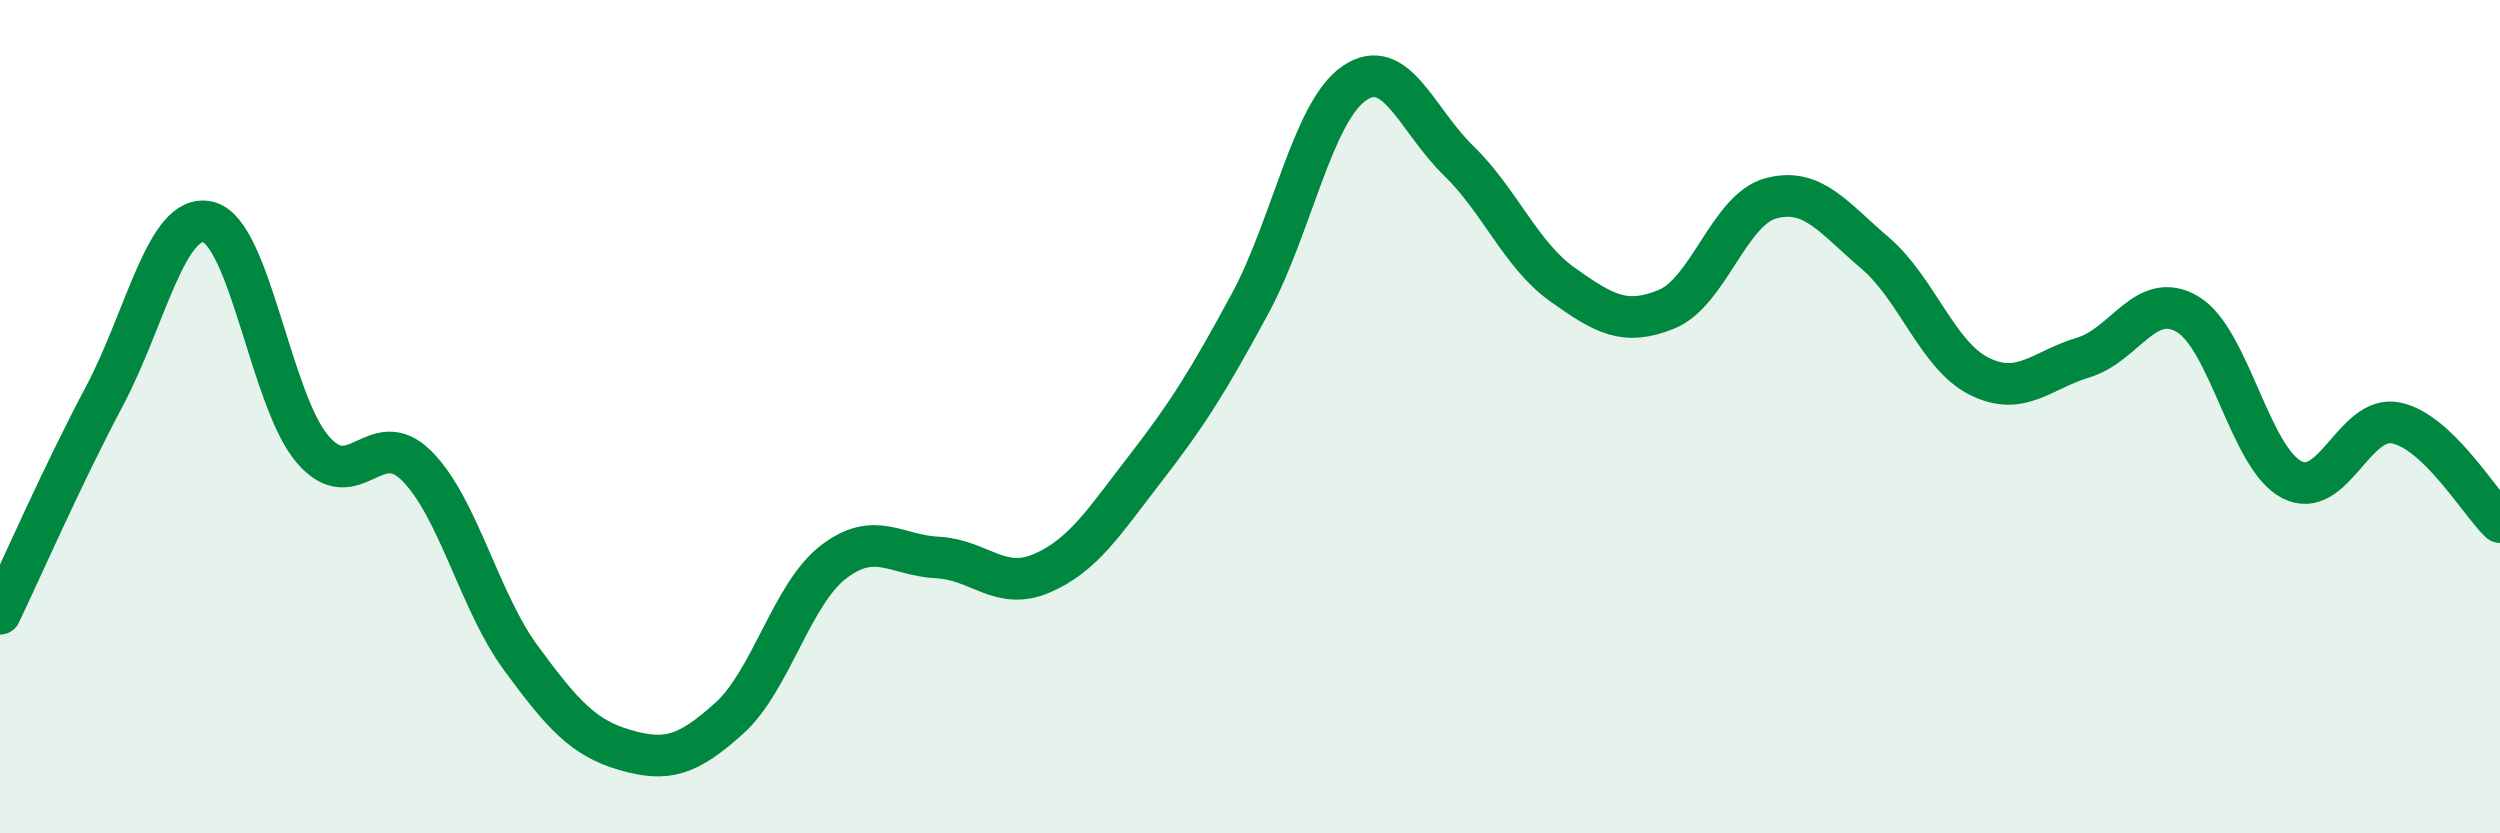
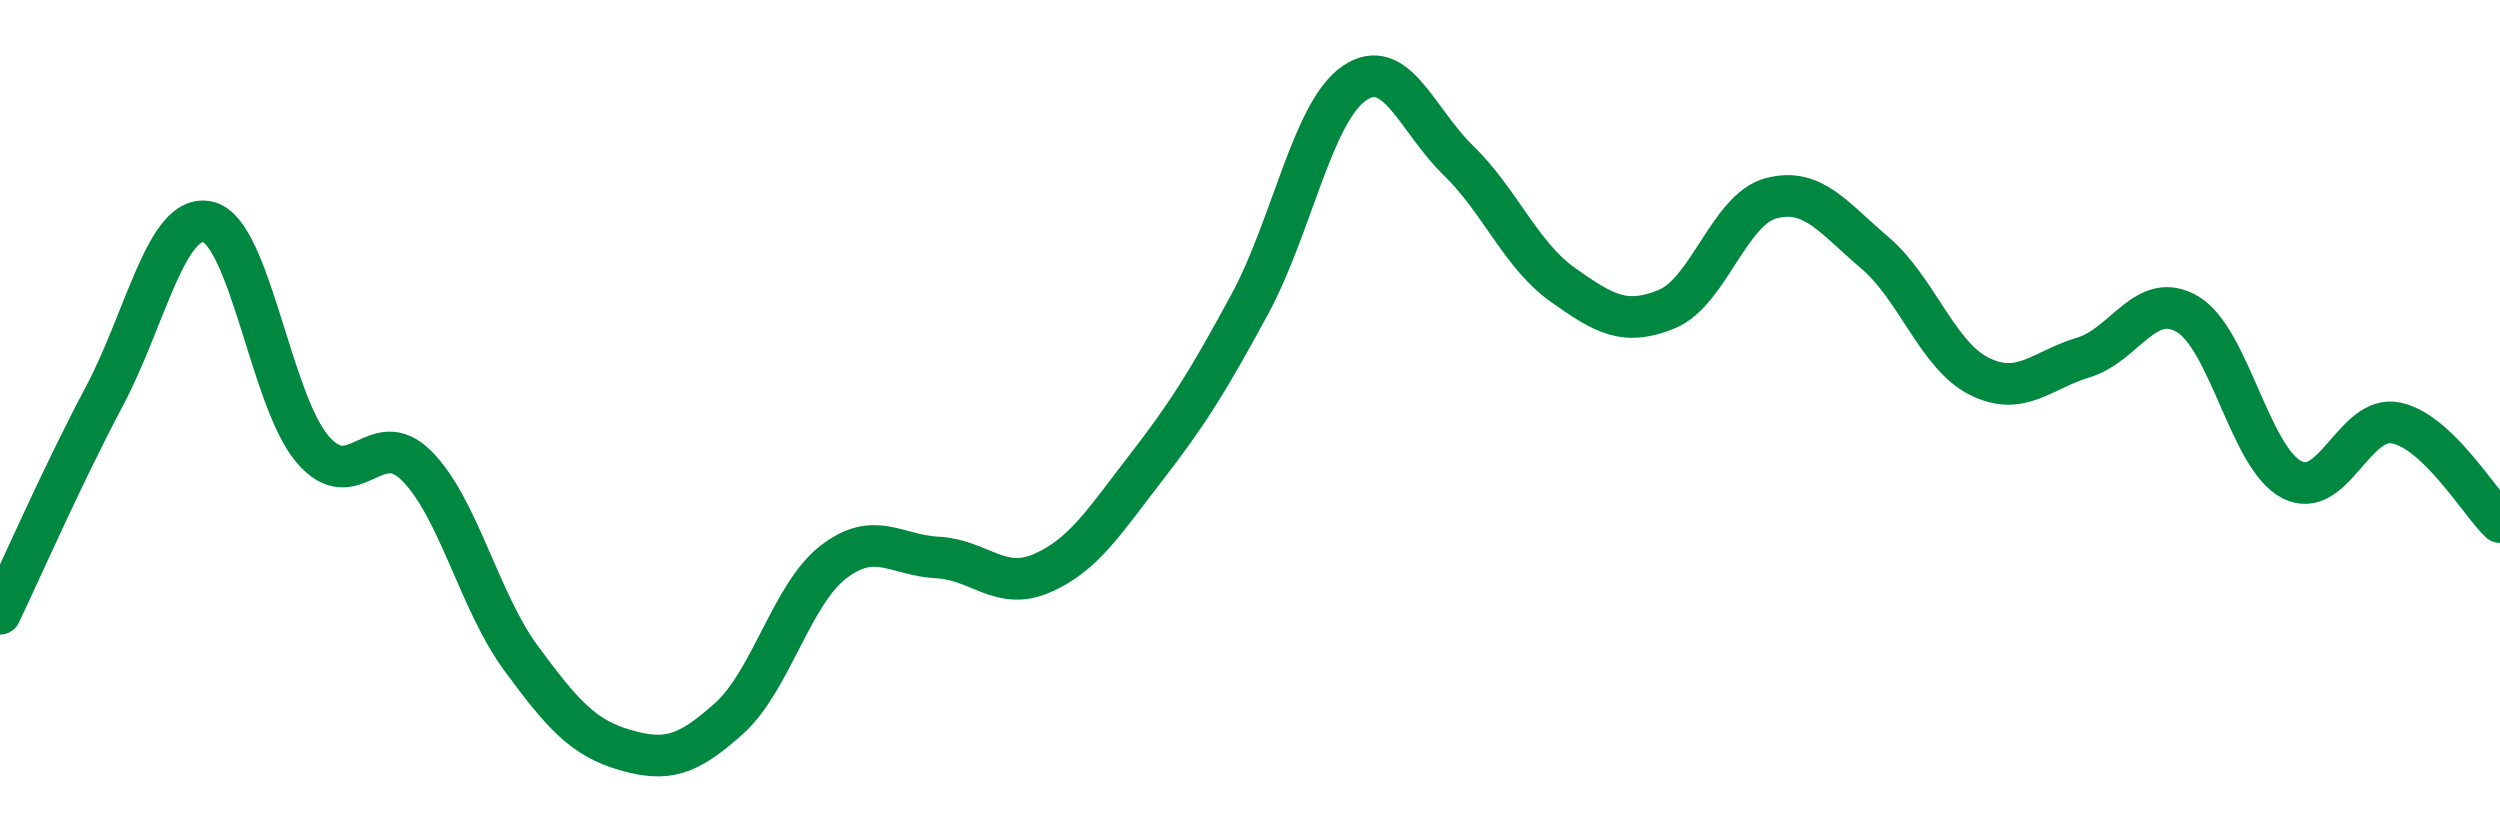
<svg xmlns="http://www.w3.org/2000/svg" width="60" height="20" viewBox="0 0 60 20">
-   <path d="M 0,14.73 C 0.5,13.69 1.5,11.4 2.5,9.52 C 3.5,7.64 4,5.08 5,5.33 C 6,5.58 6.5,9.61 7.5,10.78 C 8.5,11.95 9,10.18 10,11.18 C 11,12.18 11.5,14.43 12.5,15.79 C 13.5,17.15 14,17.71 15,18 C 16,18.29 16.5,18.14 17.5,17.24 C 18.5,16.34 19,14.26 20,13.49 C 21,12.72 21.5,13.33 22.5,13.38 C 23.5,13.43 24,14.19 25,13.76 C 26,13.33 26.5,12.52 27.5,11.23 C 28.5,9.94 29,9.14 30,7.29 C 31,5.44 31.5,2.69 32.5,2 C 33.5,1.31 34,2.88 35,3.85 C 36,4.82 36.5,6.12 37.5,6.83 C 38.5,7.54 39,7.83 40,7.42 C 41,7.01 41.5,5.03 42.5,4.76 C 43.5,4.49 44,5.22 45,6.07 C 46,6.92 46.5,8.53 47.5,9.03 C 48.5,9.53 49,8.88 50,8.58 C 51,8.28 51.5,6.95 52.5,7.54 C 53.5,8.13 54,10.99 55,11.51 C 56,12.03 56.5,9.95 57.5,10.15 C 58.5,10.35 59.5,12.05 60,12.53L60 20L0 20Z" fill="#008740" opacity="0.1" stroke-linecap="round" stroke-linejoin="round" />
  <path d="M 0,14.73 C 0.5,13.69 1.5,11.4 2.5,9.52 C 3.5,7.64 4,5.08 5,5.33 C 6,5.58 6.5,9.61 7.5,10.78 C 8.5,11.95 9,10.18 10,11.18 C 11,12.18 11.5,14.43 12.5,15.79 C 13.5,17.15 14,17.71 15,18 C 16,18.29 16.5,18.14 17.5,17.24 C 18.5,16.34 19,14.26 20,13.49 C 21,12.72 21.5,13.33 22.5,13.38 C 23.5,13.43 24,14.19 25,13.76 C 26,13.33 26.5,12.52 27.5,11.23 C 28.5,9.94 29,9.14 30,7.29 C 31,5.44 31.5,2.69 32.5,2 C 33.5,1.31 34,2.88 35,3.85 C 36,4.82 36.5,6.12 37.5,6.83 C 38.5,7.54 39,7.83 40,7.42 C 41,7.01 41.5,5.03 42.5,4.76 C 43.5,4.49 44,5.22 45,6.07 C 46,6.92 46.5,8.53 47.5,9.03 C 48.5,9.53 49,8.88 50,8.58 C 51,8.28 51.5,6.95 52.5,7.54 C 53.5,8.13 54,10.99 55,11.51 C 56,12.03 56.5,9.95 57.5,10.15 C 58.5,10.35 59.5,12.05 60,12.53" stroke="#008740" stroke-width="1" fill="none" stroke-linecap="round" stroke-linejoin="round" />
</svg>